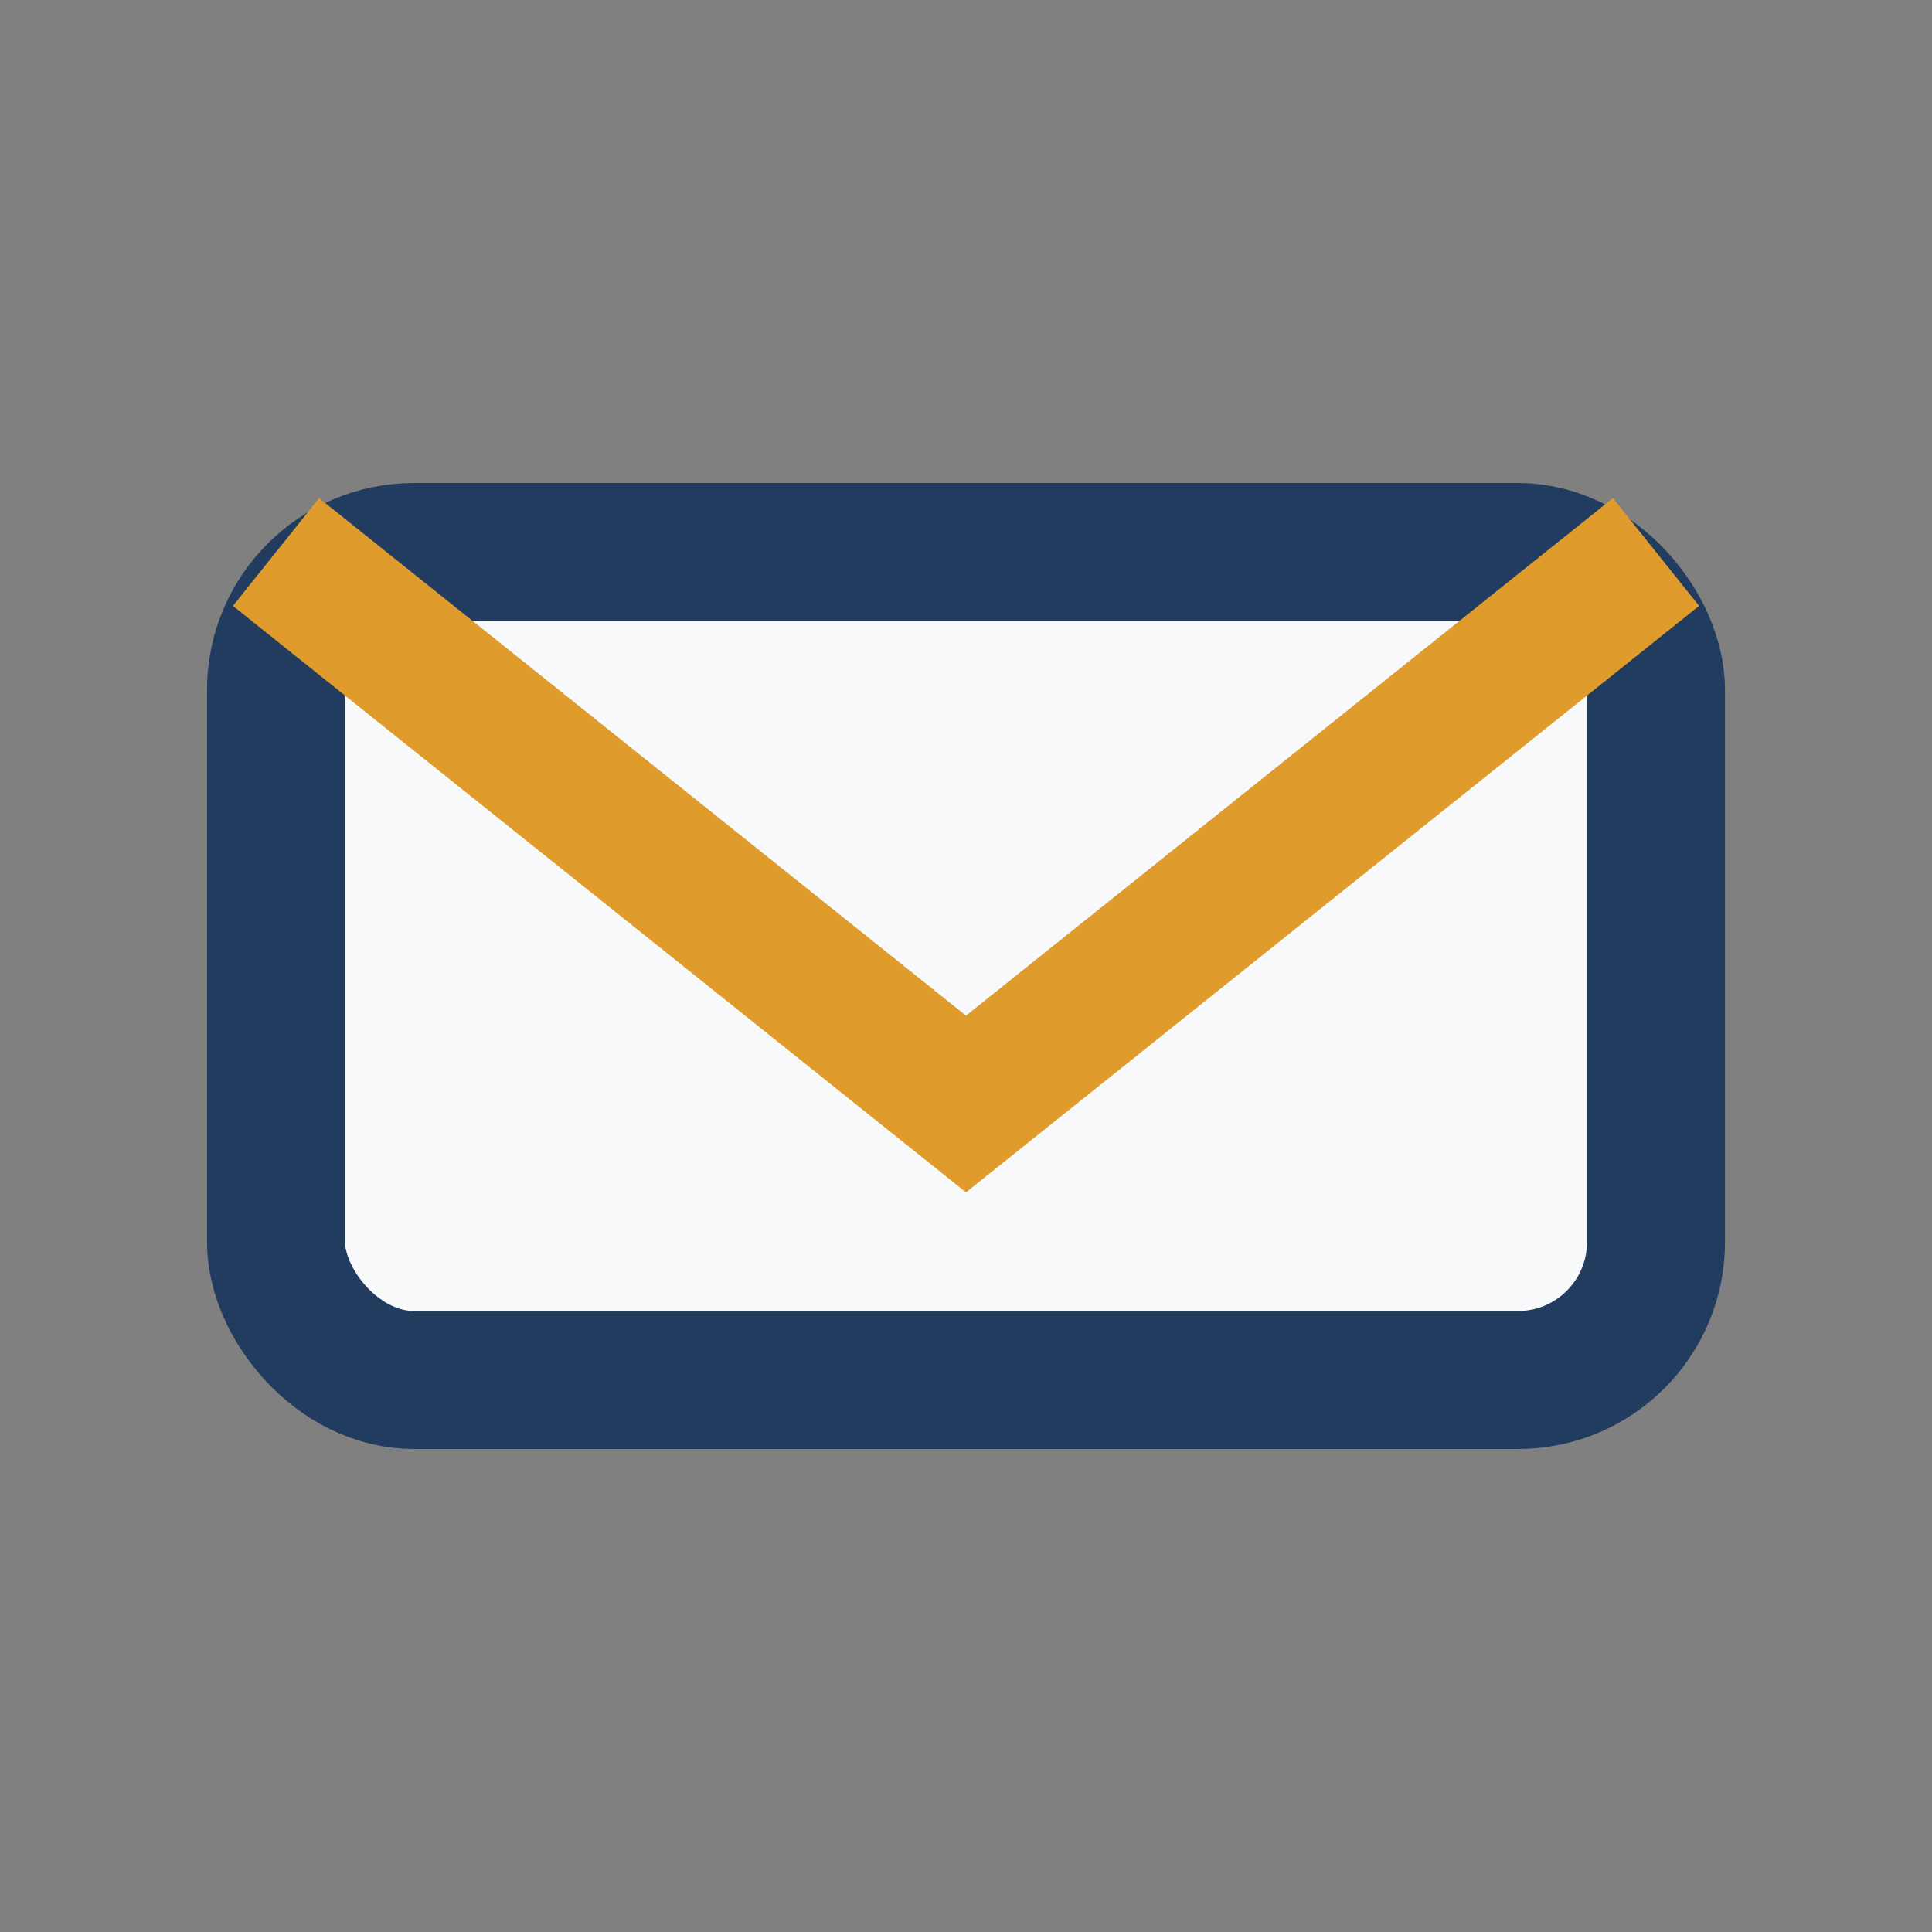
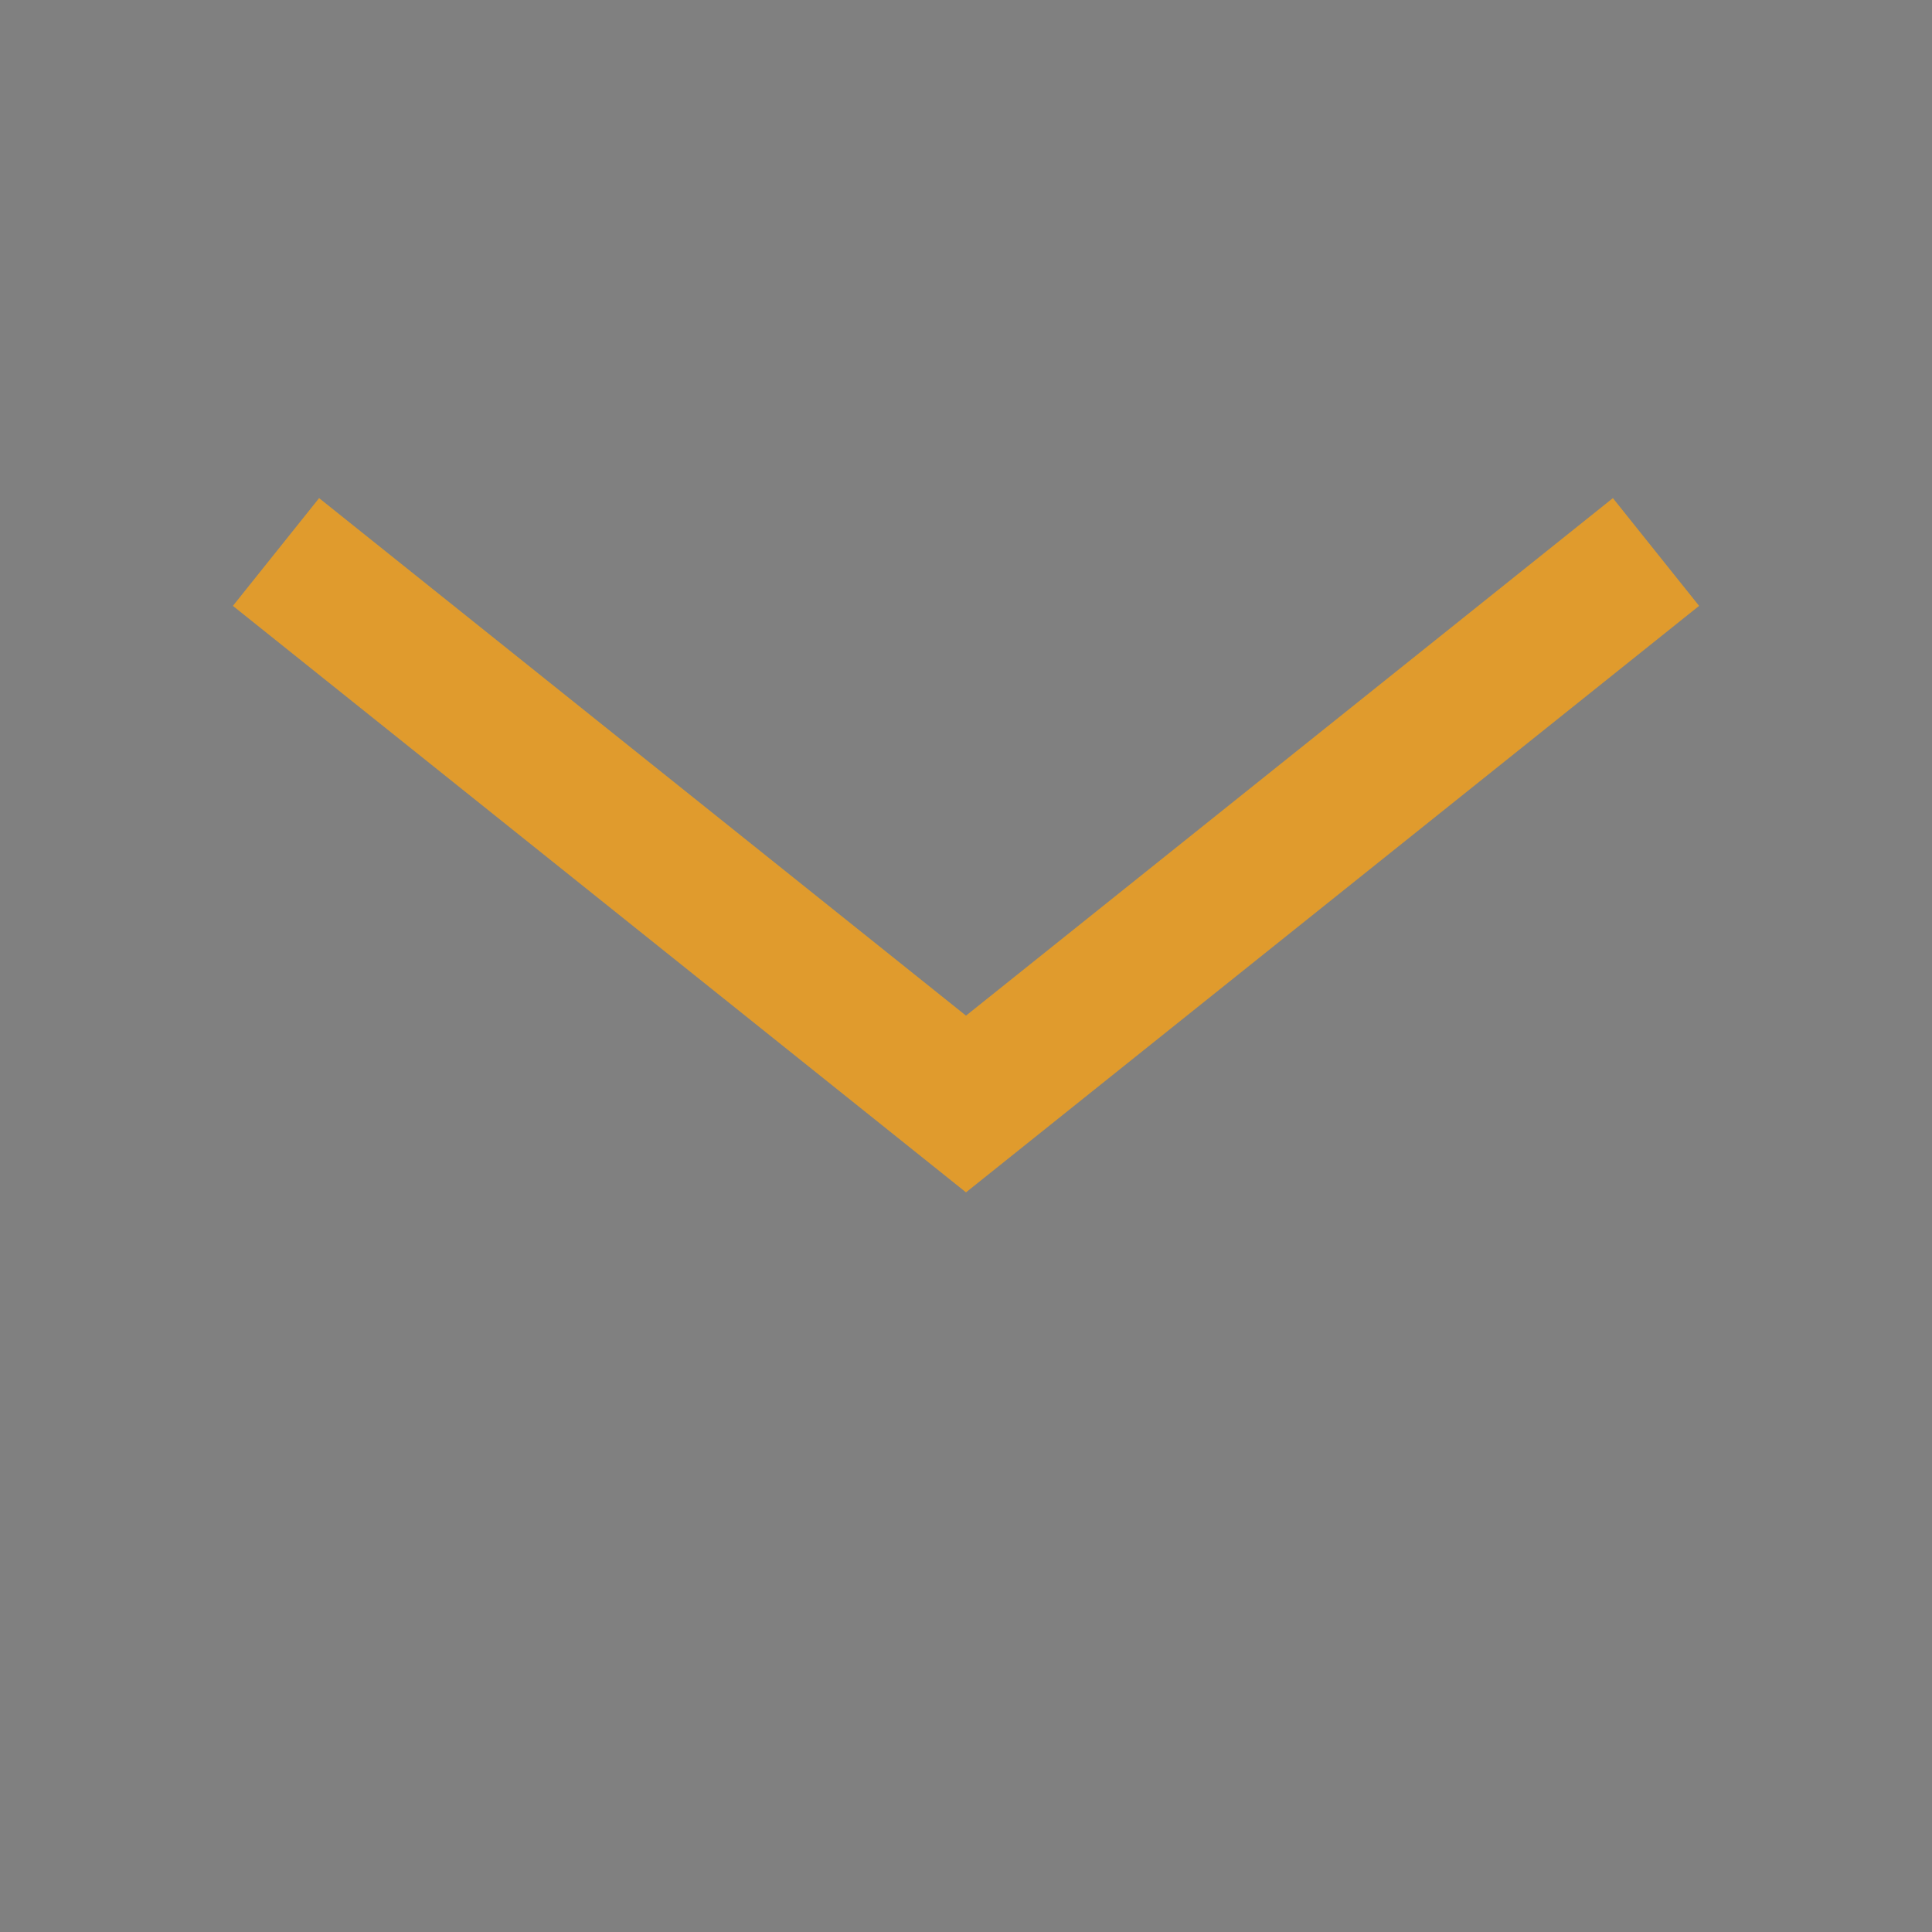
<svg xmlns="http://www.w3.org/2000/svg" width="28" height="28" viewBox="0 0 28 28">
  <rect x="0" y="0" width="28" height="28" fill="#808080" stroke="none" />
-   <rect x="4" y="8" width="20" height="12" rx="2" fill="#F8F9FB" stroke="#223C60" stroke-width="2" />
  <path d="M4 8l10 8 10-8" fill="none" stroke="#E09B2D" stroke-width="2" />
</svg>